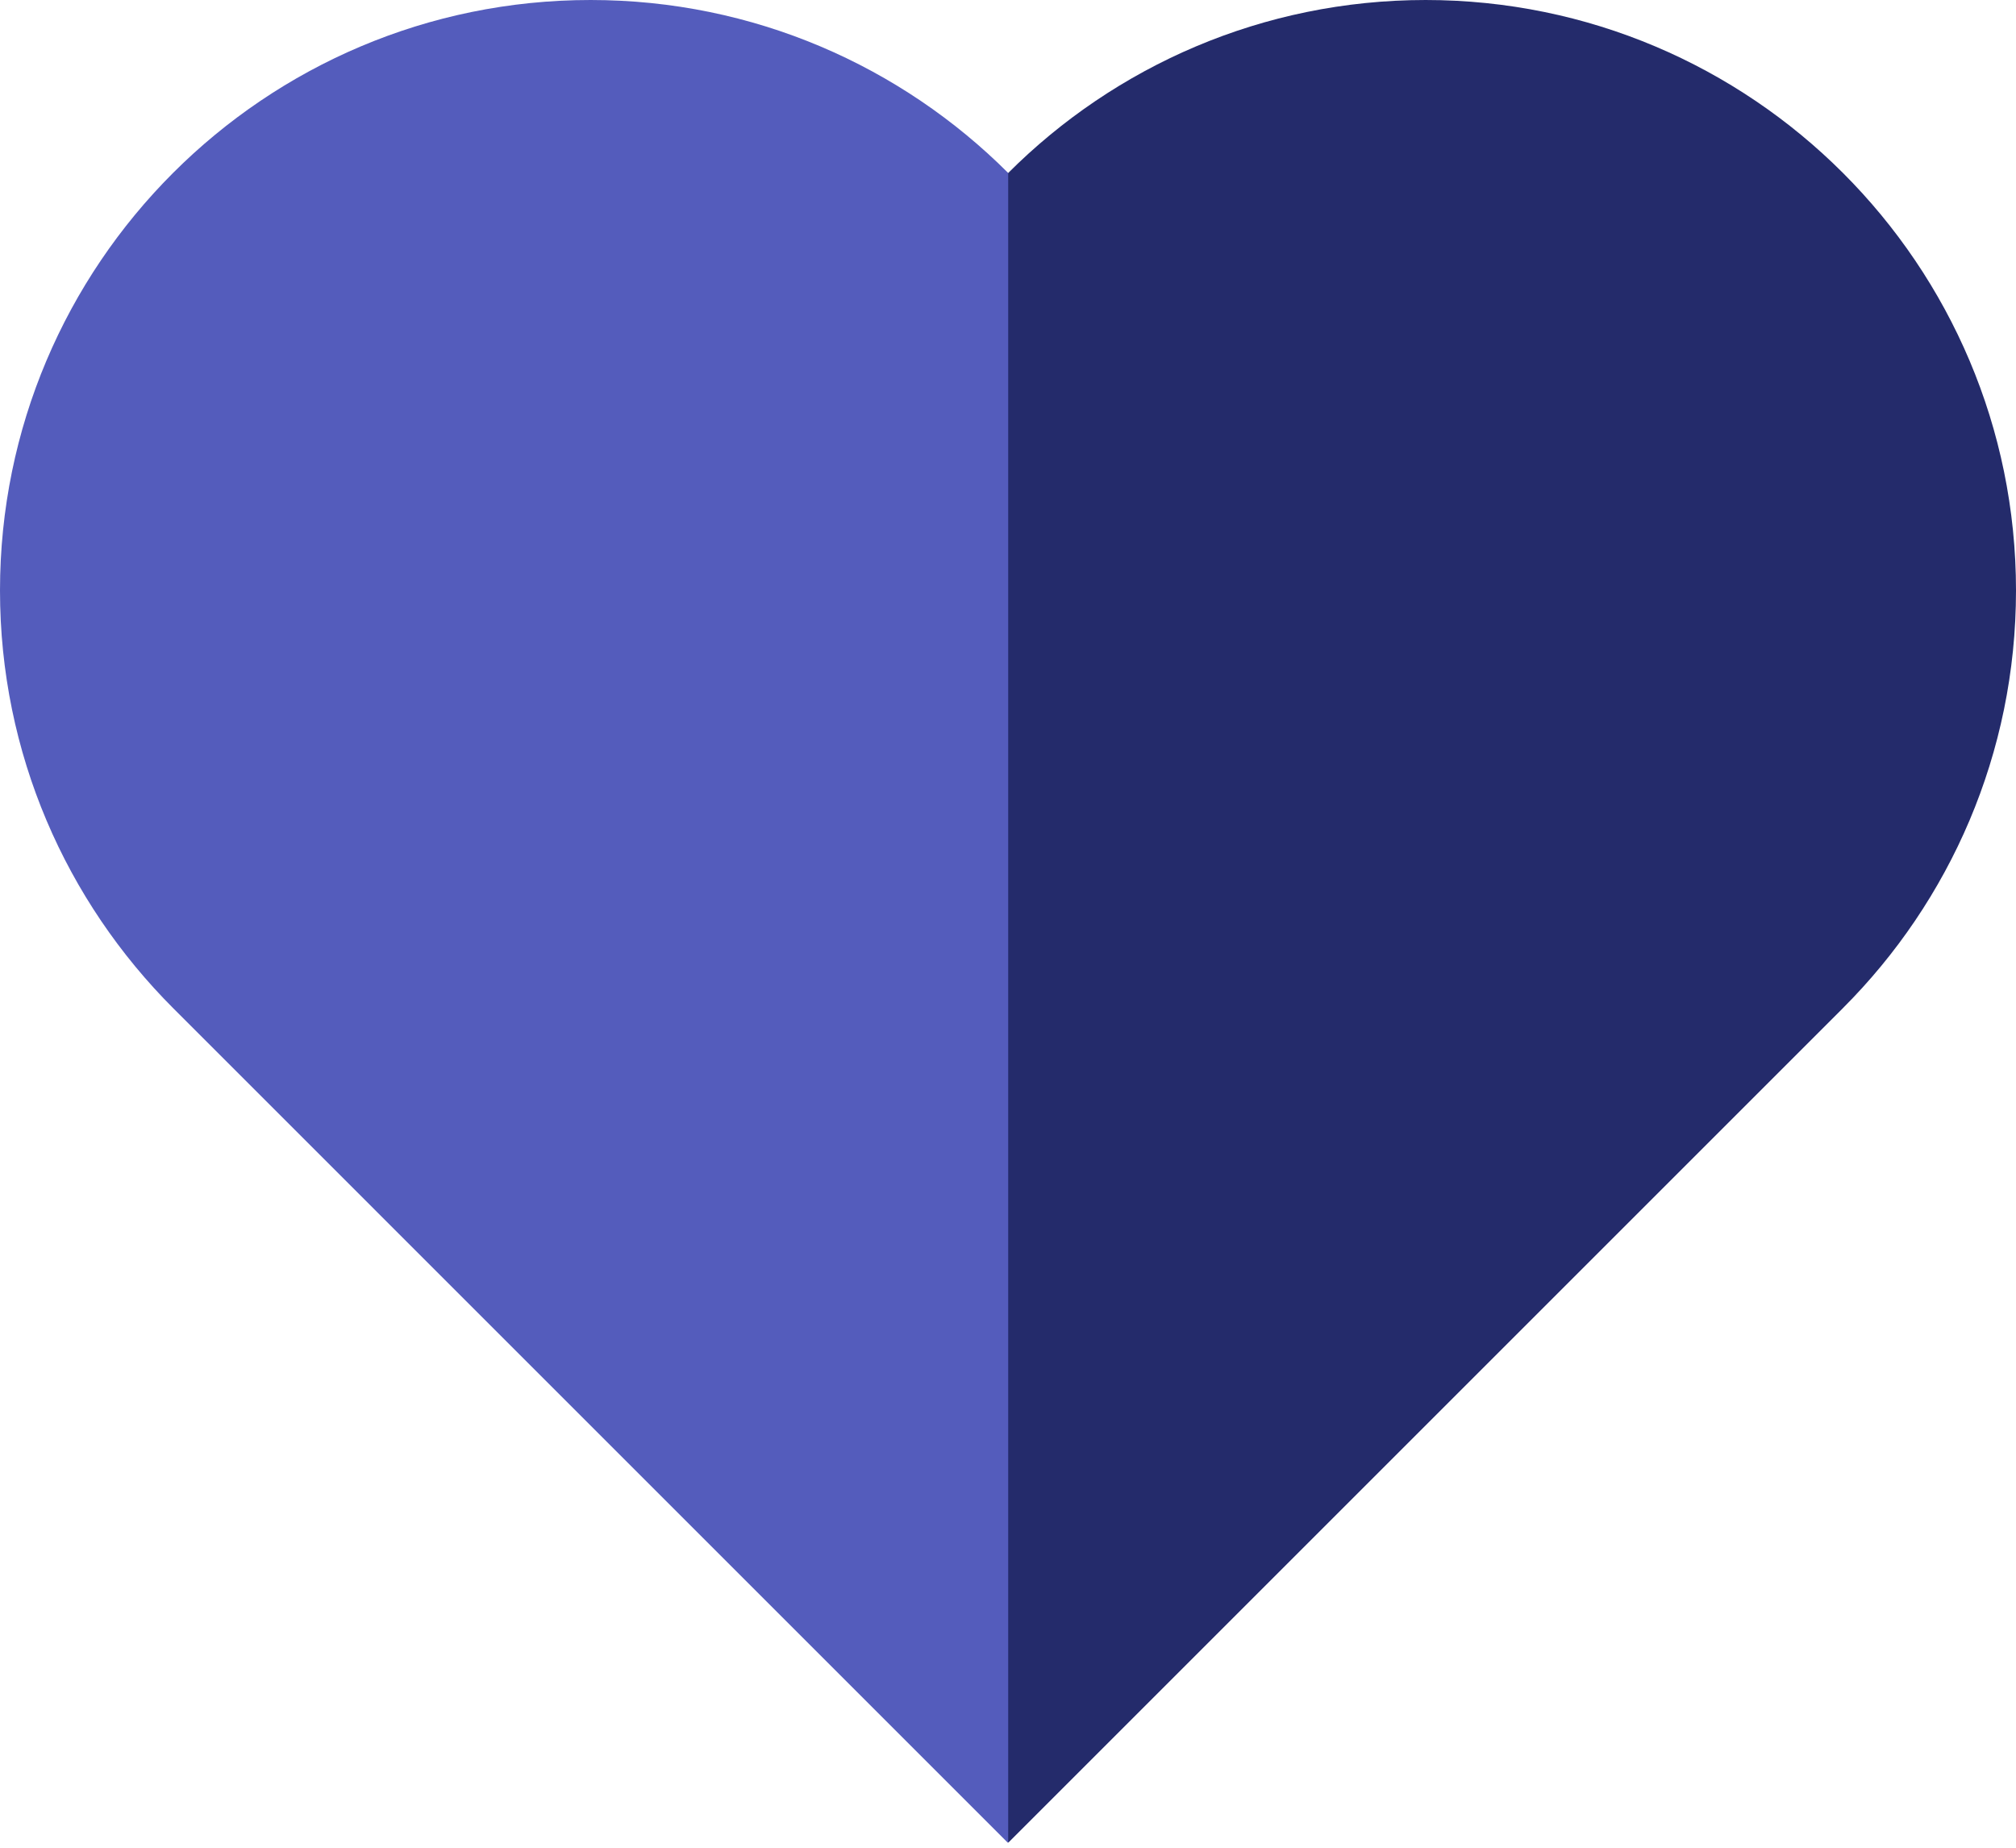
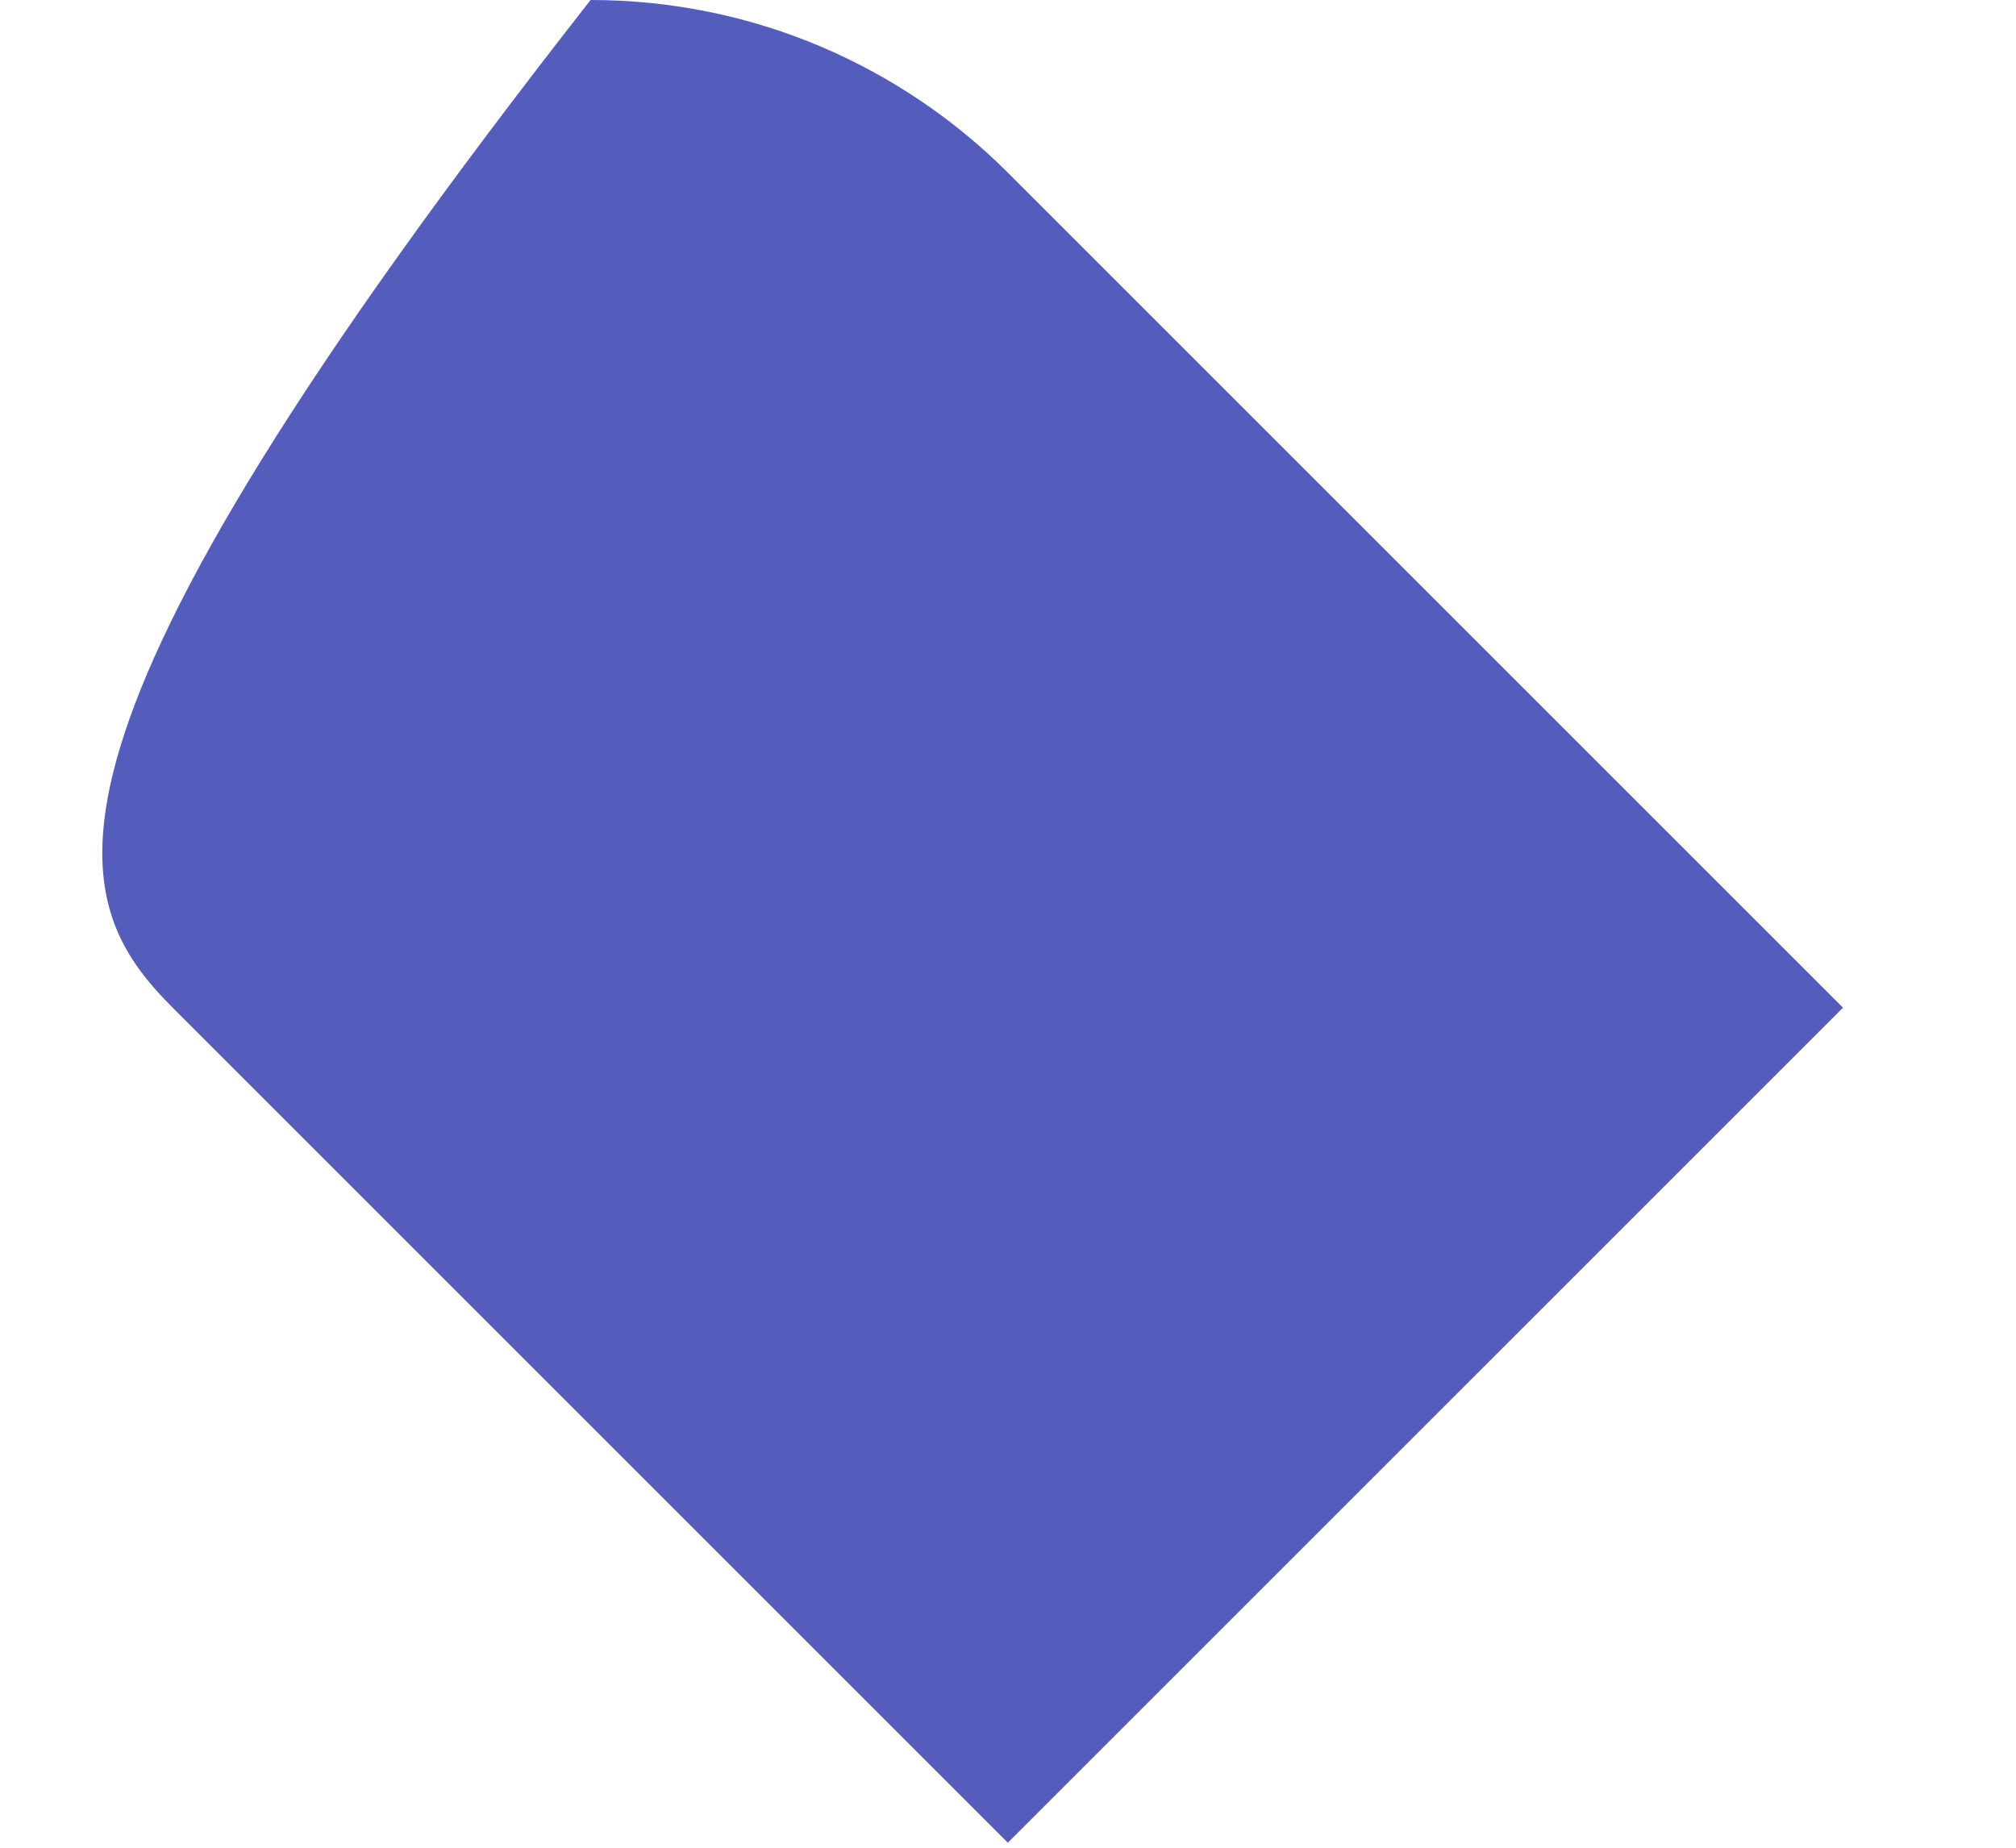
<svg xmlns="http://www.w3.org/2000/svg" width="72" height="66" viewBox="0 0 72 66" fill="none">
-   <path d="M65.821 35.993L36.007 6.179C32.193 2.365 26.916 0 21.093 0C9.446 0 0 9.446 0 21.093C0 26.916 2.365 32.193 6.193 36.02L35.993 65.821L65.808 36.007L65.821 35.993Z" fill="#545CBC" />
-   <path d="M50.921 0C45.097 0 39.821 2.365 36.007 6.179V65.821L65.821 36.007C69.635 32.193 72 26.916 72 21.093C72 9.446 62.554 0 50.907 0H50.921Z" fill="#242B6B" />
+   <path d="M65.821 35.993L36.007 6.179C32.193 2.365 26.916 0 21.093 0C0 26.916 2.365 32.193 6.193 36.02L35.993 65.821L65.808 36.007L65.821 35.993Z" fill="#545CBC" />
</svg>